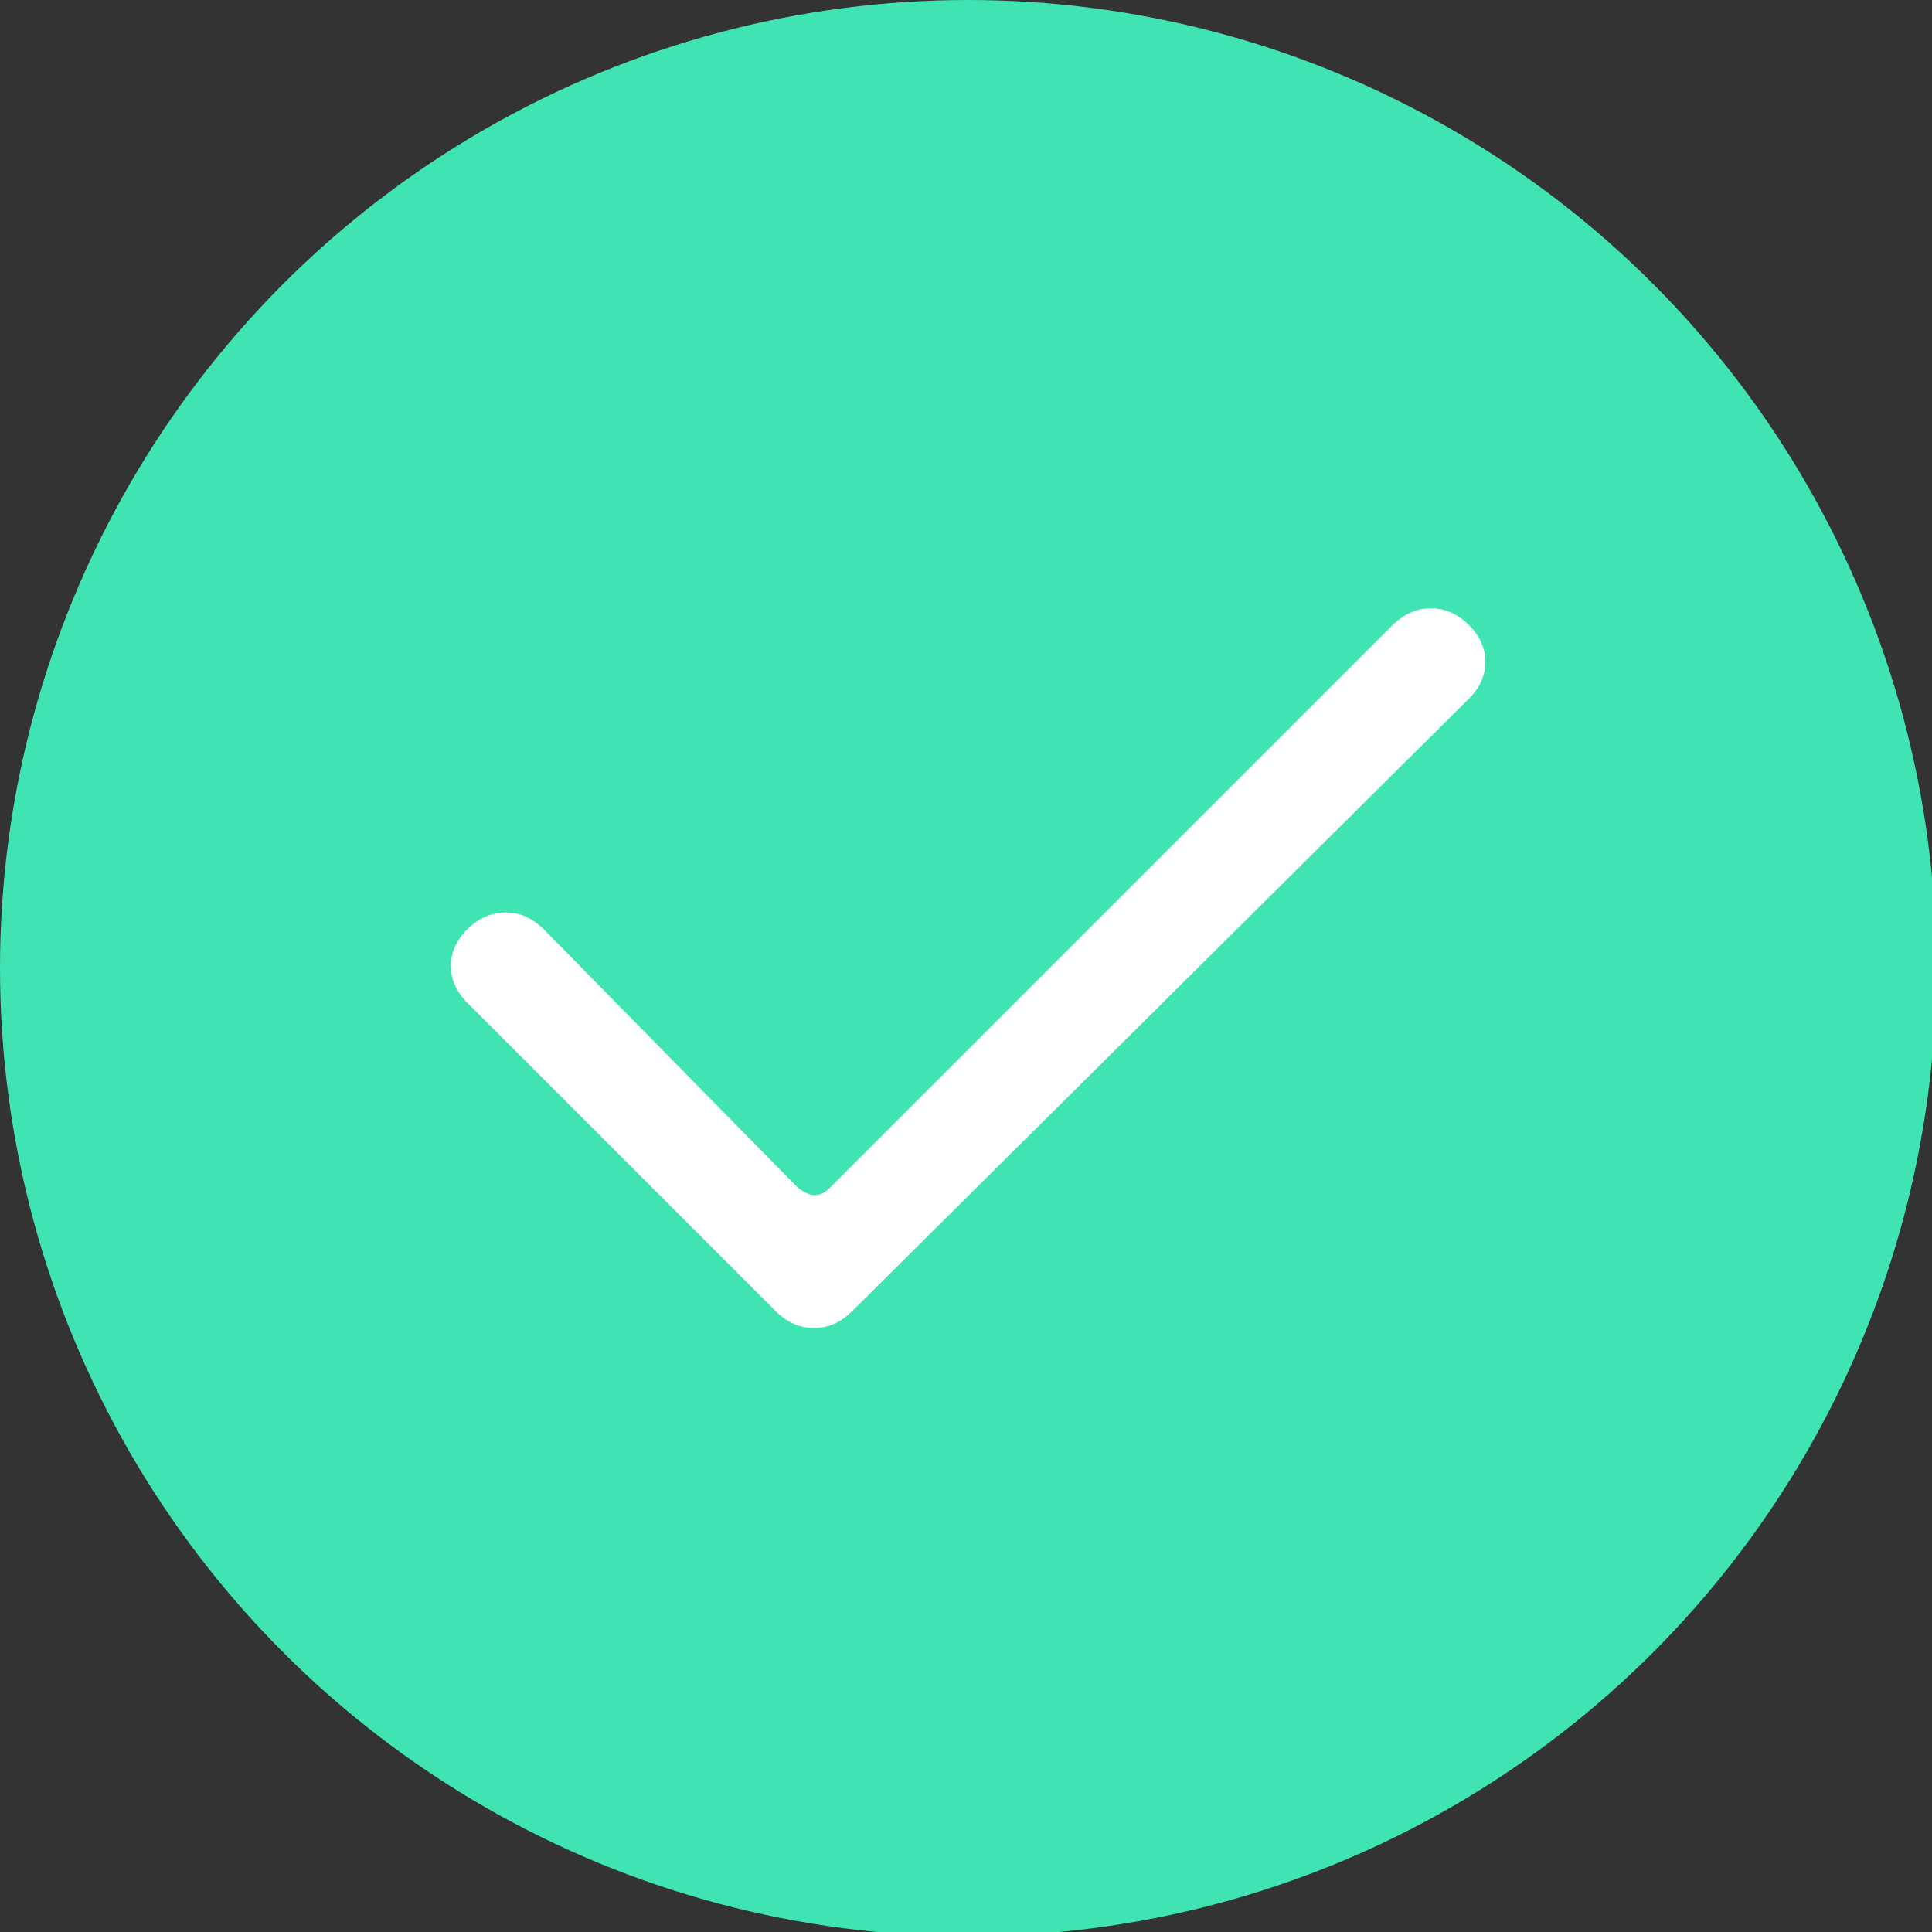
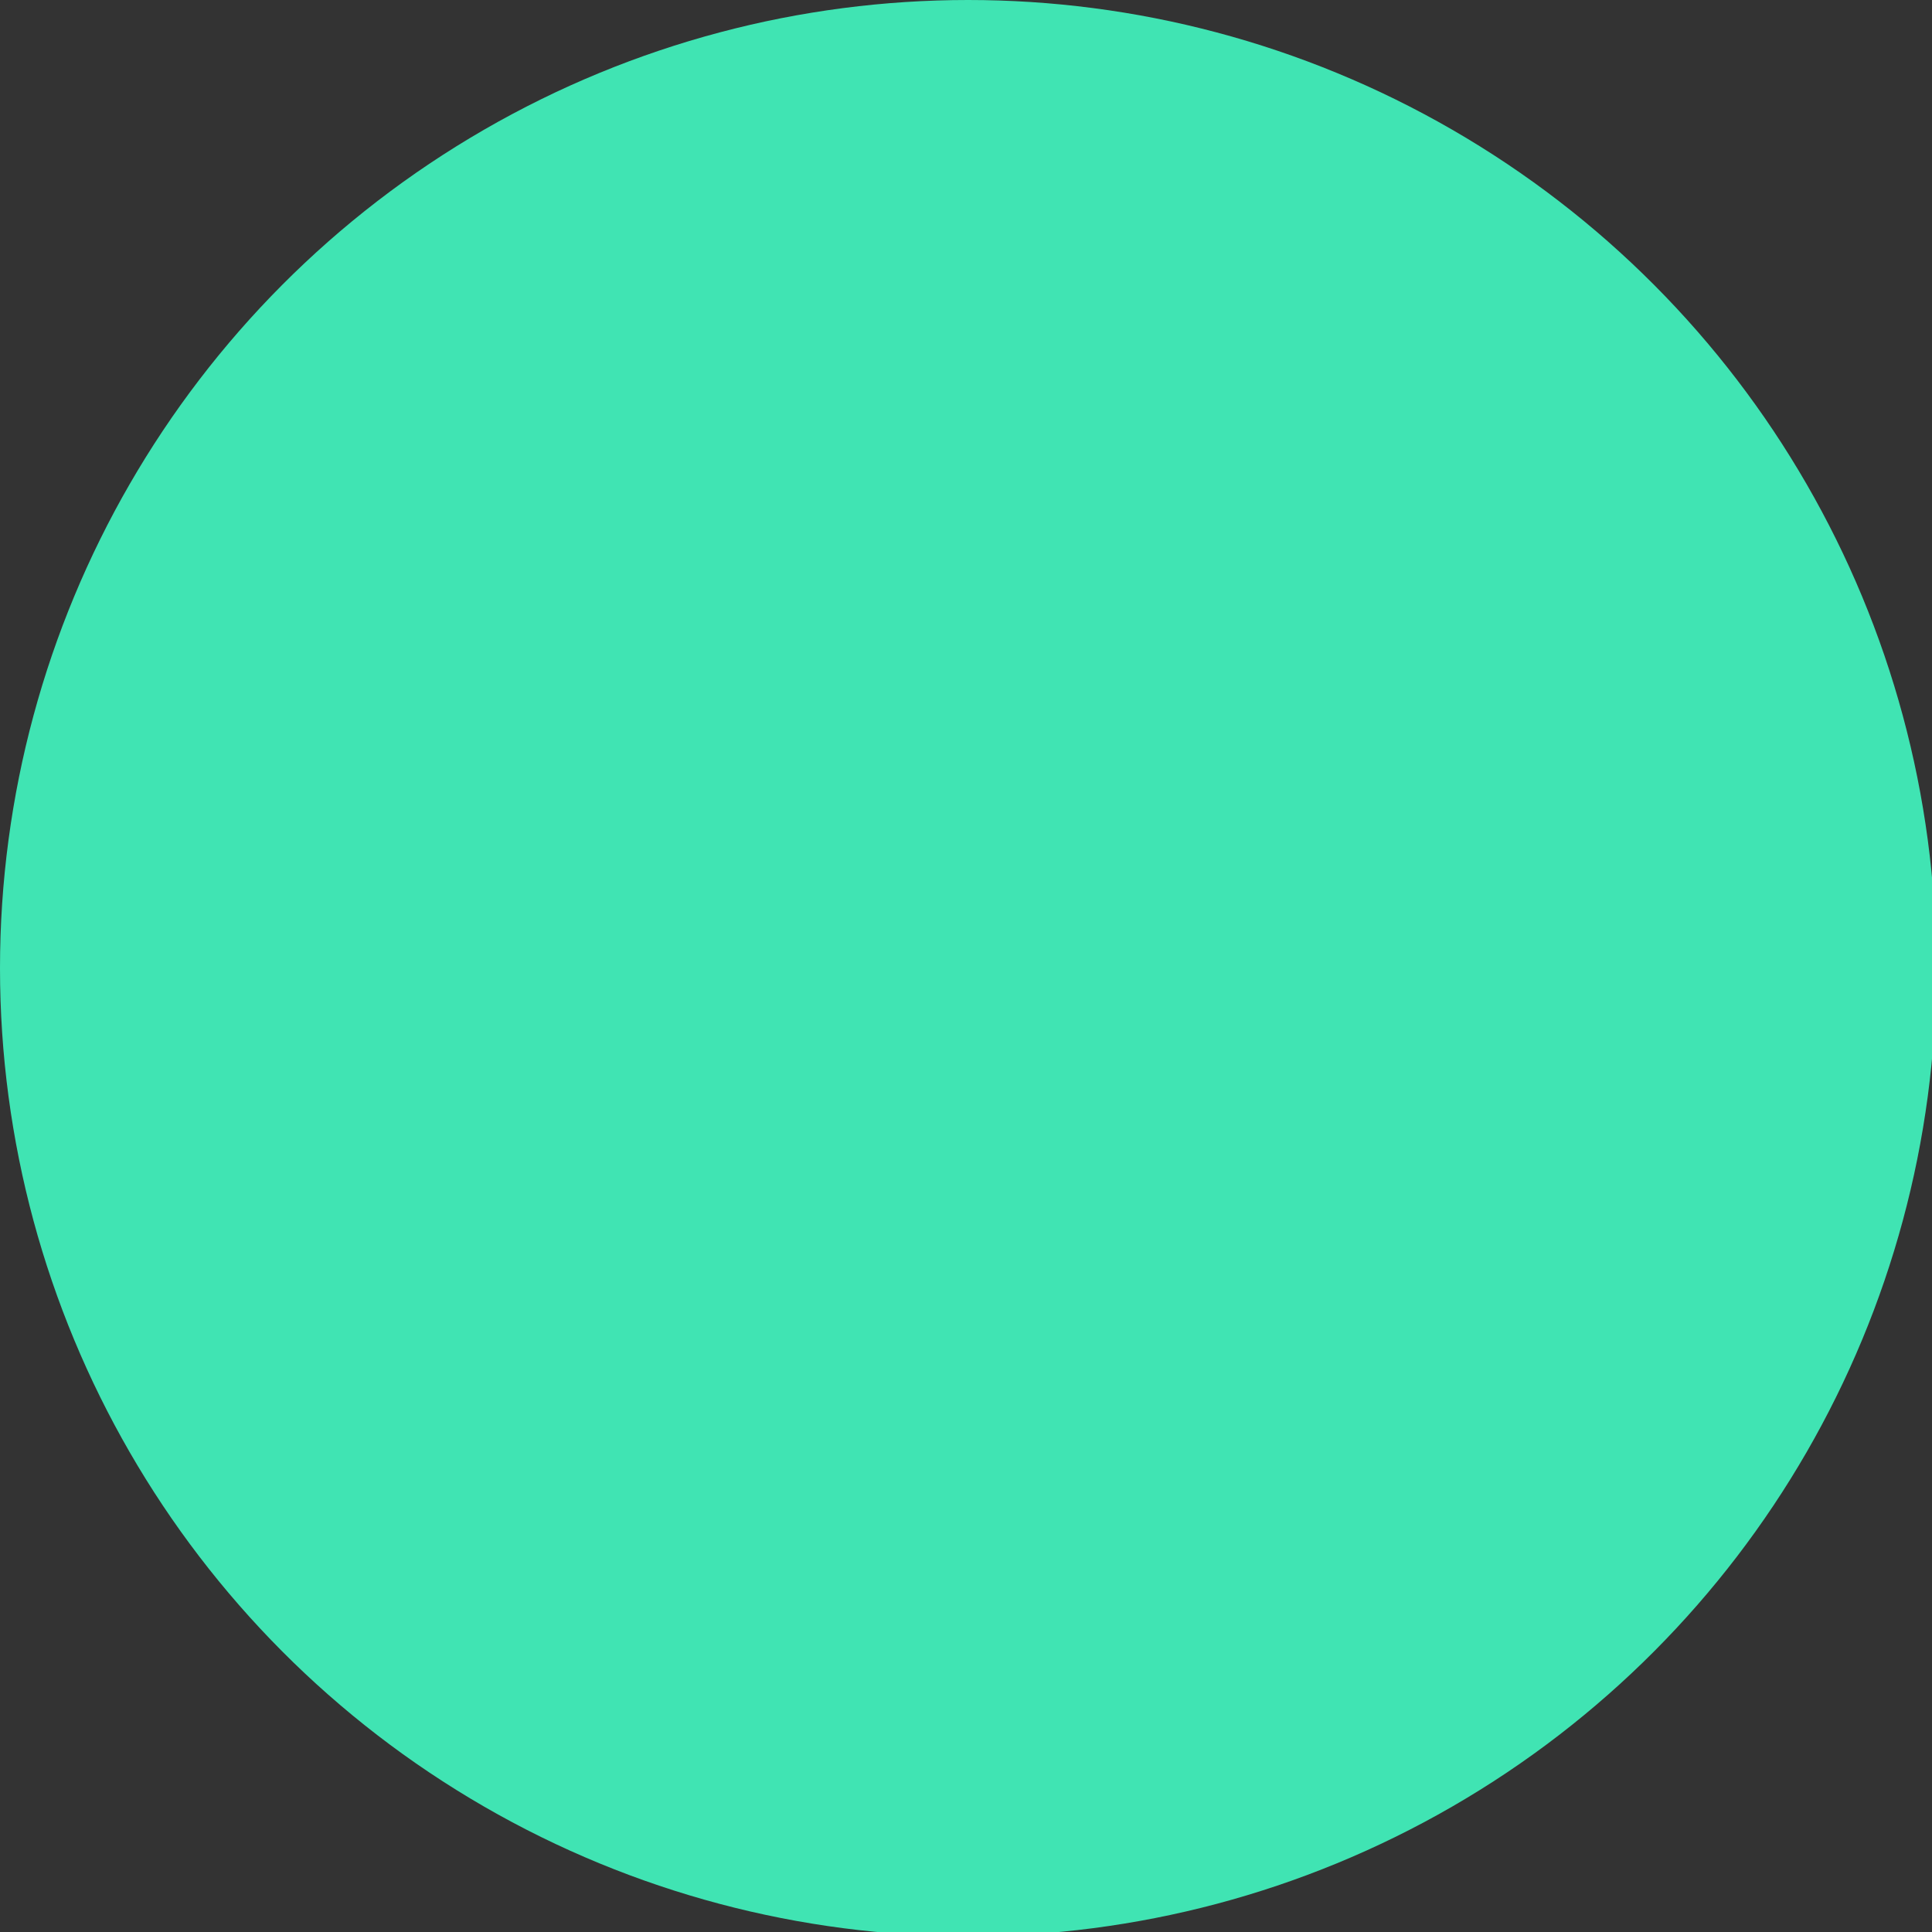
<svg xmlns="http://www.w3.org/2000/svg" version="1.1" id="Layer_1" x="0px" y="0px" width="45.1px" height="45.1px" viewBox="0 0 45.1 45.1" style="enable-background:new 0 0 45.1 45.1;" xml:space="preserve">
  <rect x="0" y="0" width="45.1" height="45.1" fill="#333333" stroke="none" />
  <style type="text/css">
	.st0{fill-rule:evenodd;clip-rule:evenodd;fill:#40E4B3;}
	.st1{fill-rule:evenodd;clip-rule:evenodd;fill:#FFFFFF;}
</style>
  <title>Checkmark Copy 4</title>
  <circle class="st0" cx="22.6" cy="22.6" r="22.6" />
  <g id="Module-Wrap-Up">
    <g transform="translate(-531, -219)">
      <g id="Columns" transform="translate(398, 216)">
        <g id="Checkmark-Copy-4" transform="translate(133, 0)">
-           <path id="Fill-6" class="st1" d="M19,34c-0.3,0-0.6-0.1-0.9-0.4l-7.2-7.2c-0.5-0.5-0.5-1.2,0-1.7c0.2-0.2,0.5-0.4,0.9-0.4      c0.3,0,0.6,0.1,0.9,0.4l5.9,6c0.1,0.1,0.3,0.2,0.4,0.2c0.2,0,0.3-0.1,0.4-0.2l13.1-13.1c0.2-0.2,0.5-0.4,0.9-0.4      c0.3,0,0.6,0.1,0.9,0.4c0.5,0.5,0.5,1.2,0,1.7L19.9,33.6C19.6,33.9,19.3,34,19,34" />
-         </g>
+           </g>
      </g>
    </g>
  </g>
</svg>